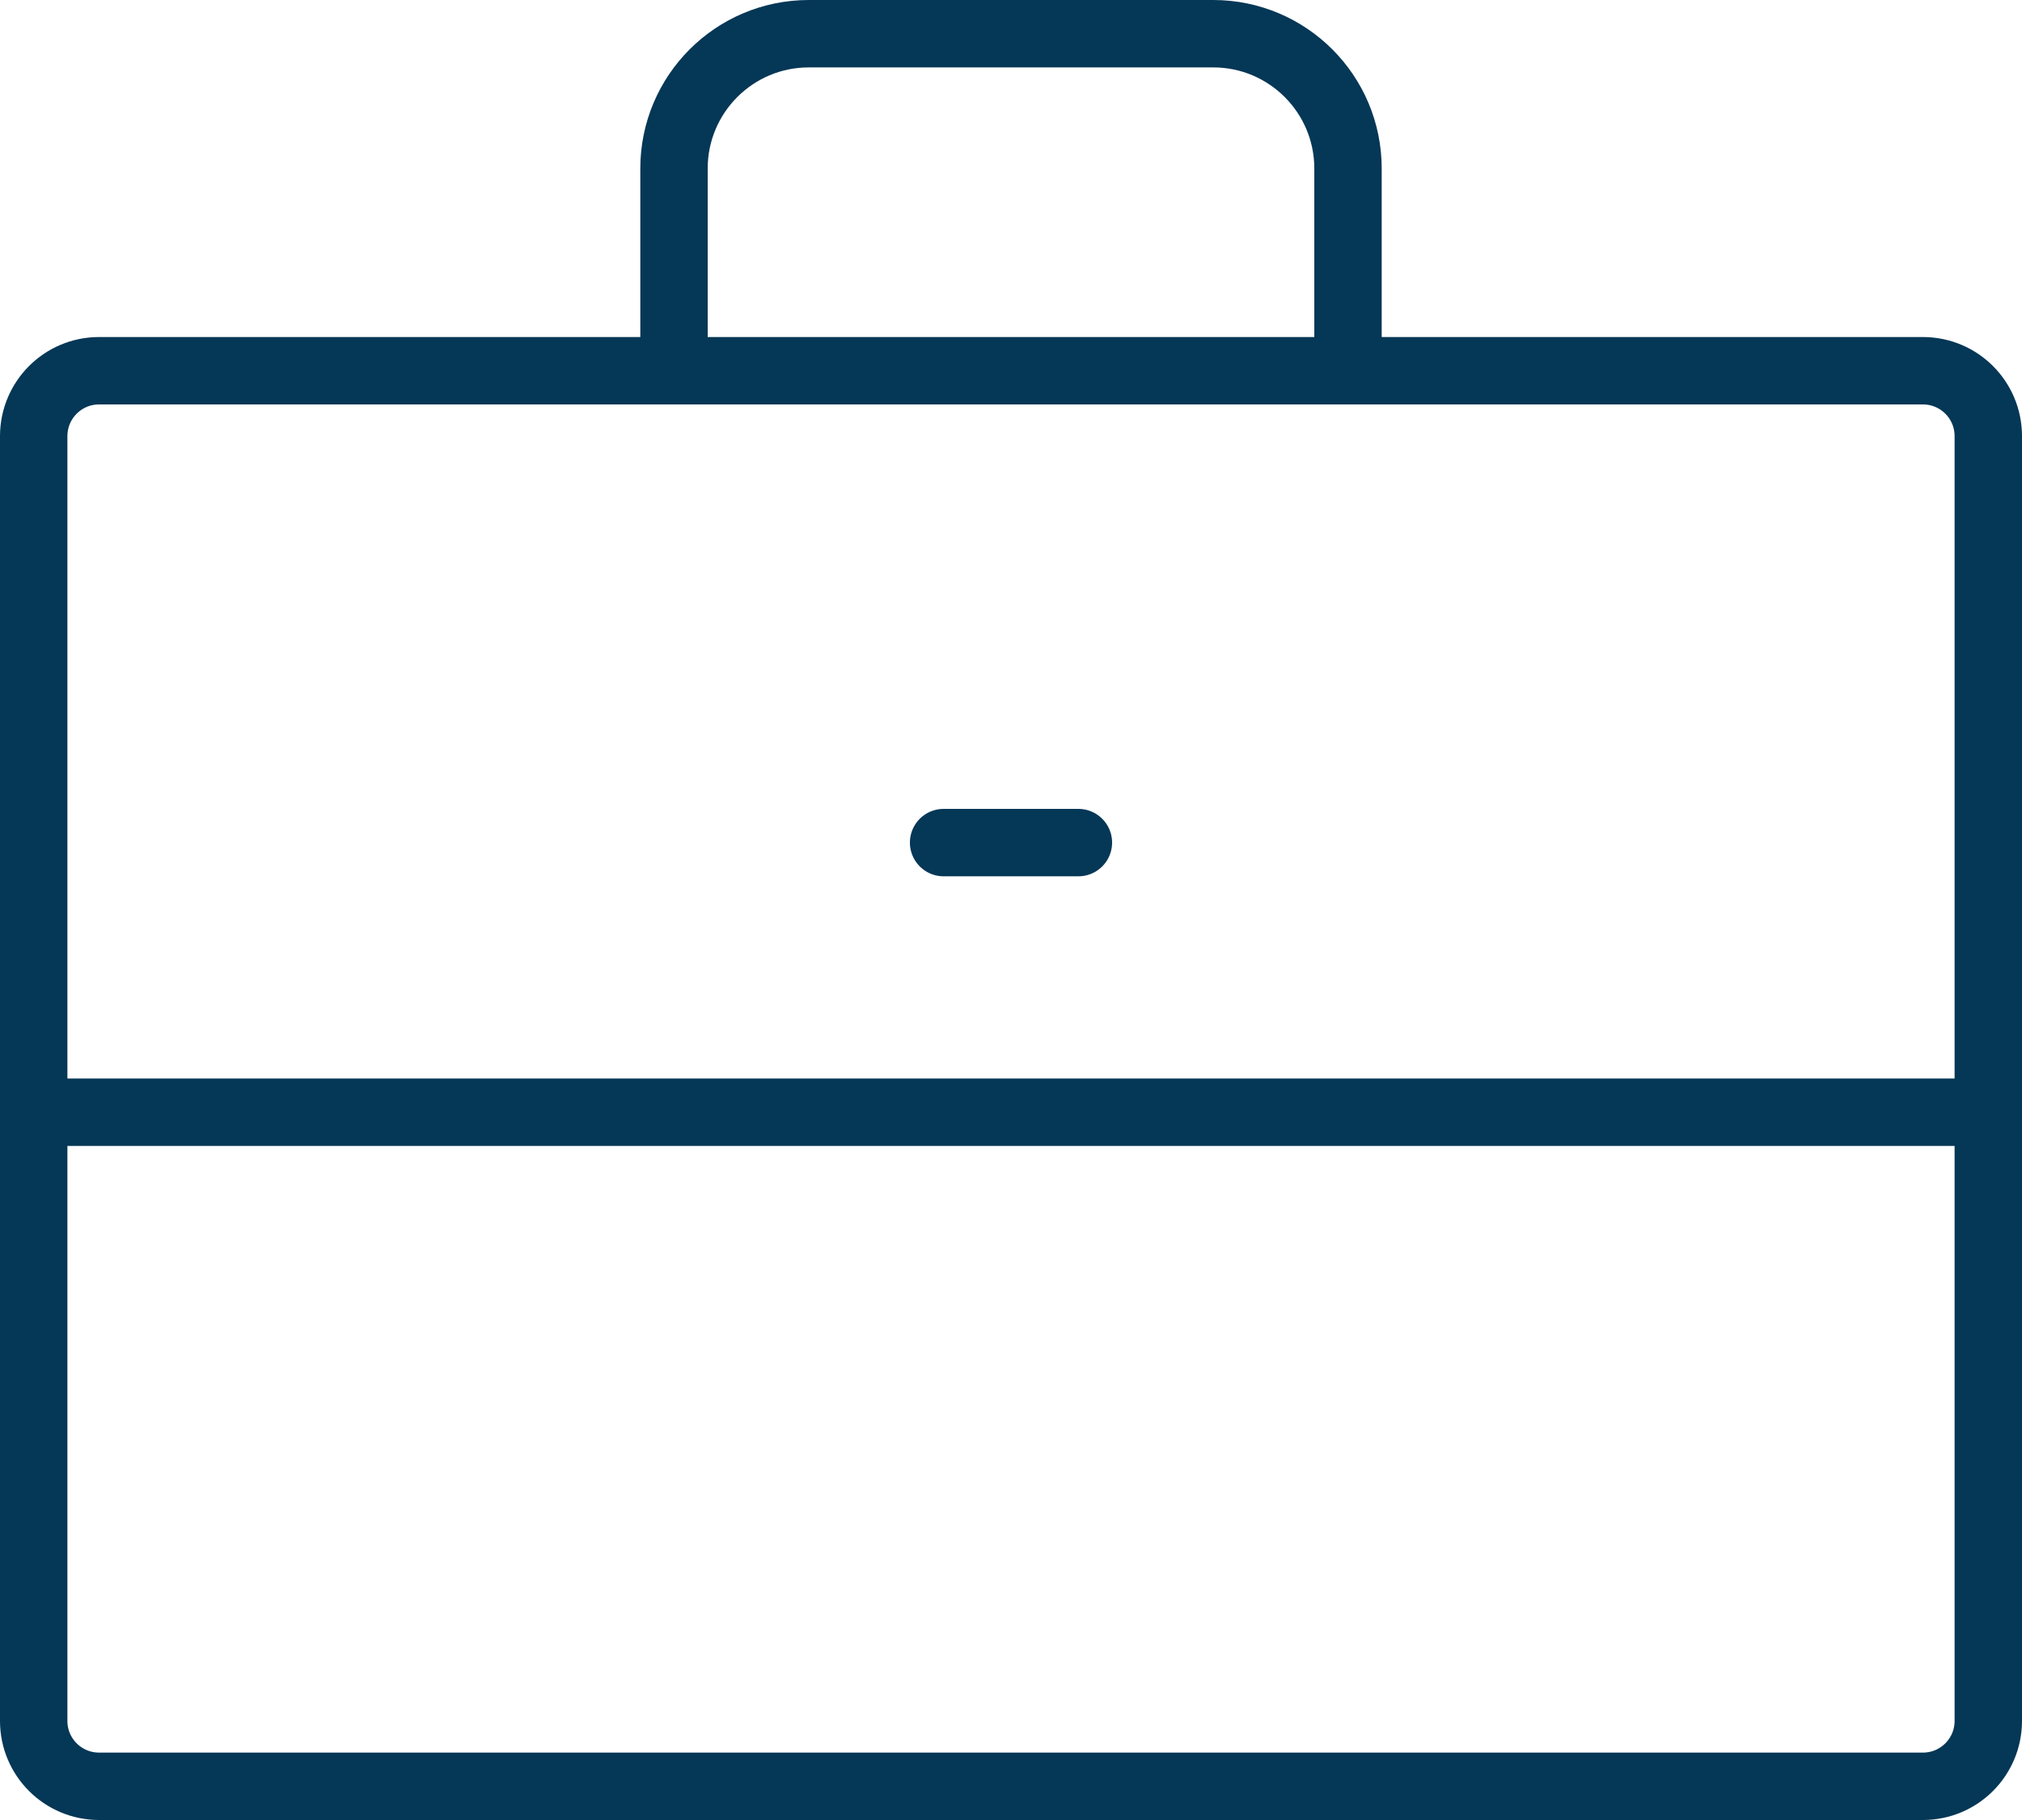
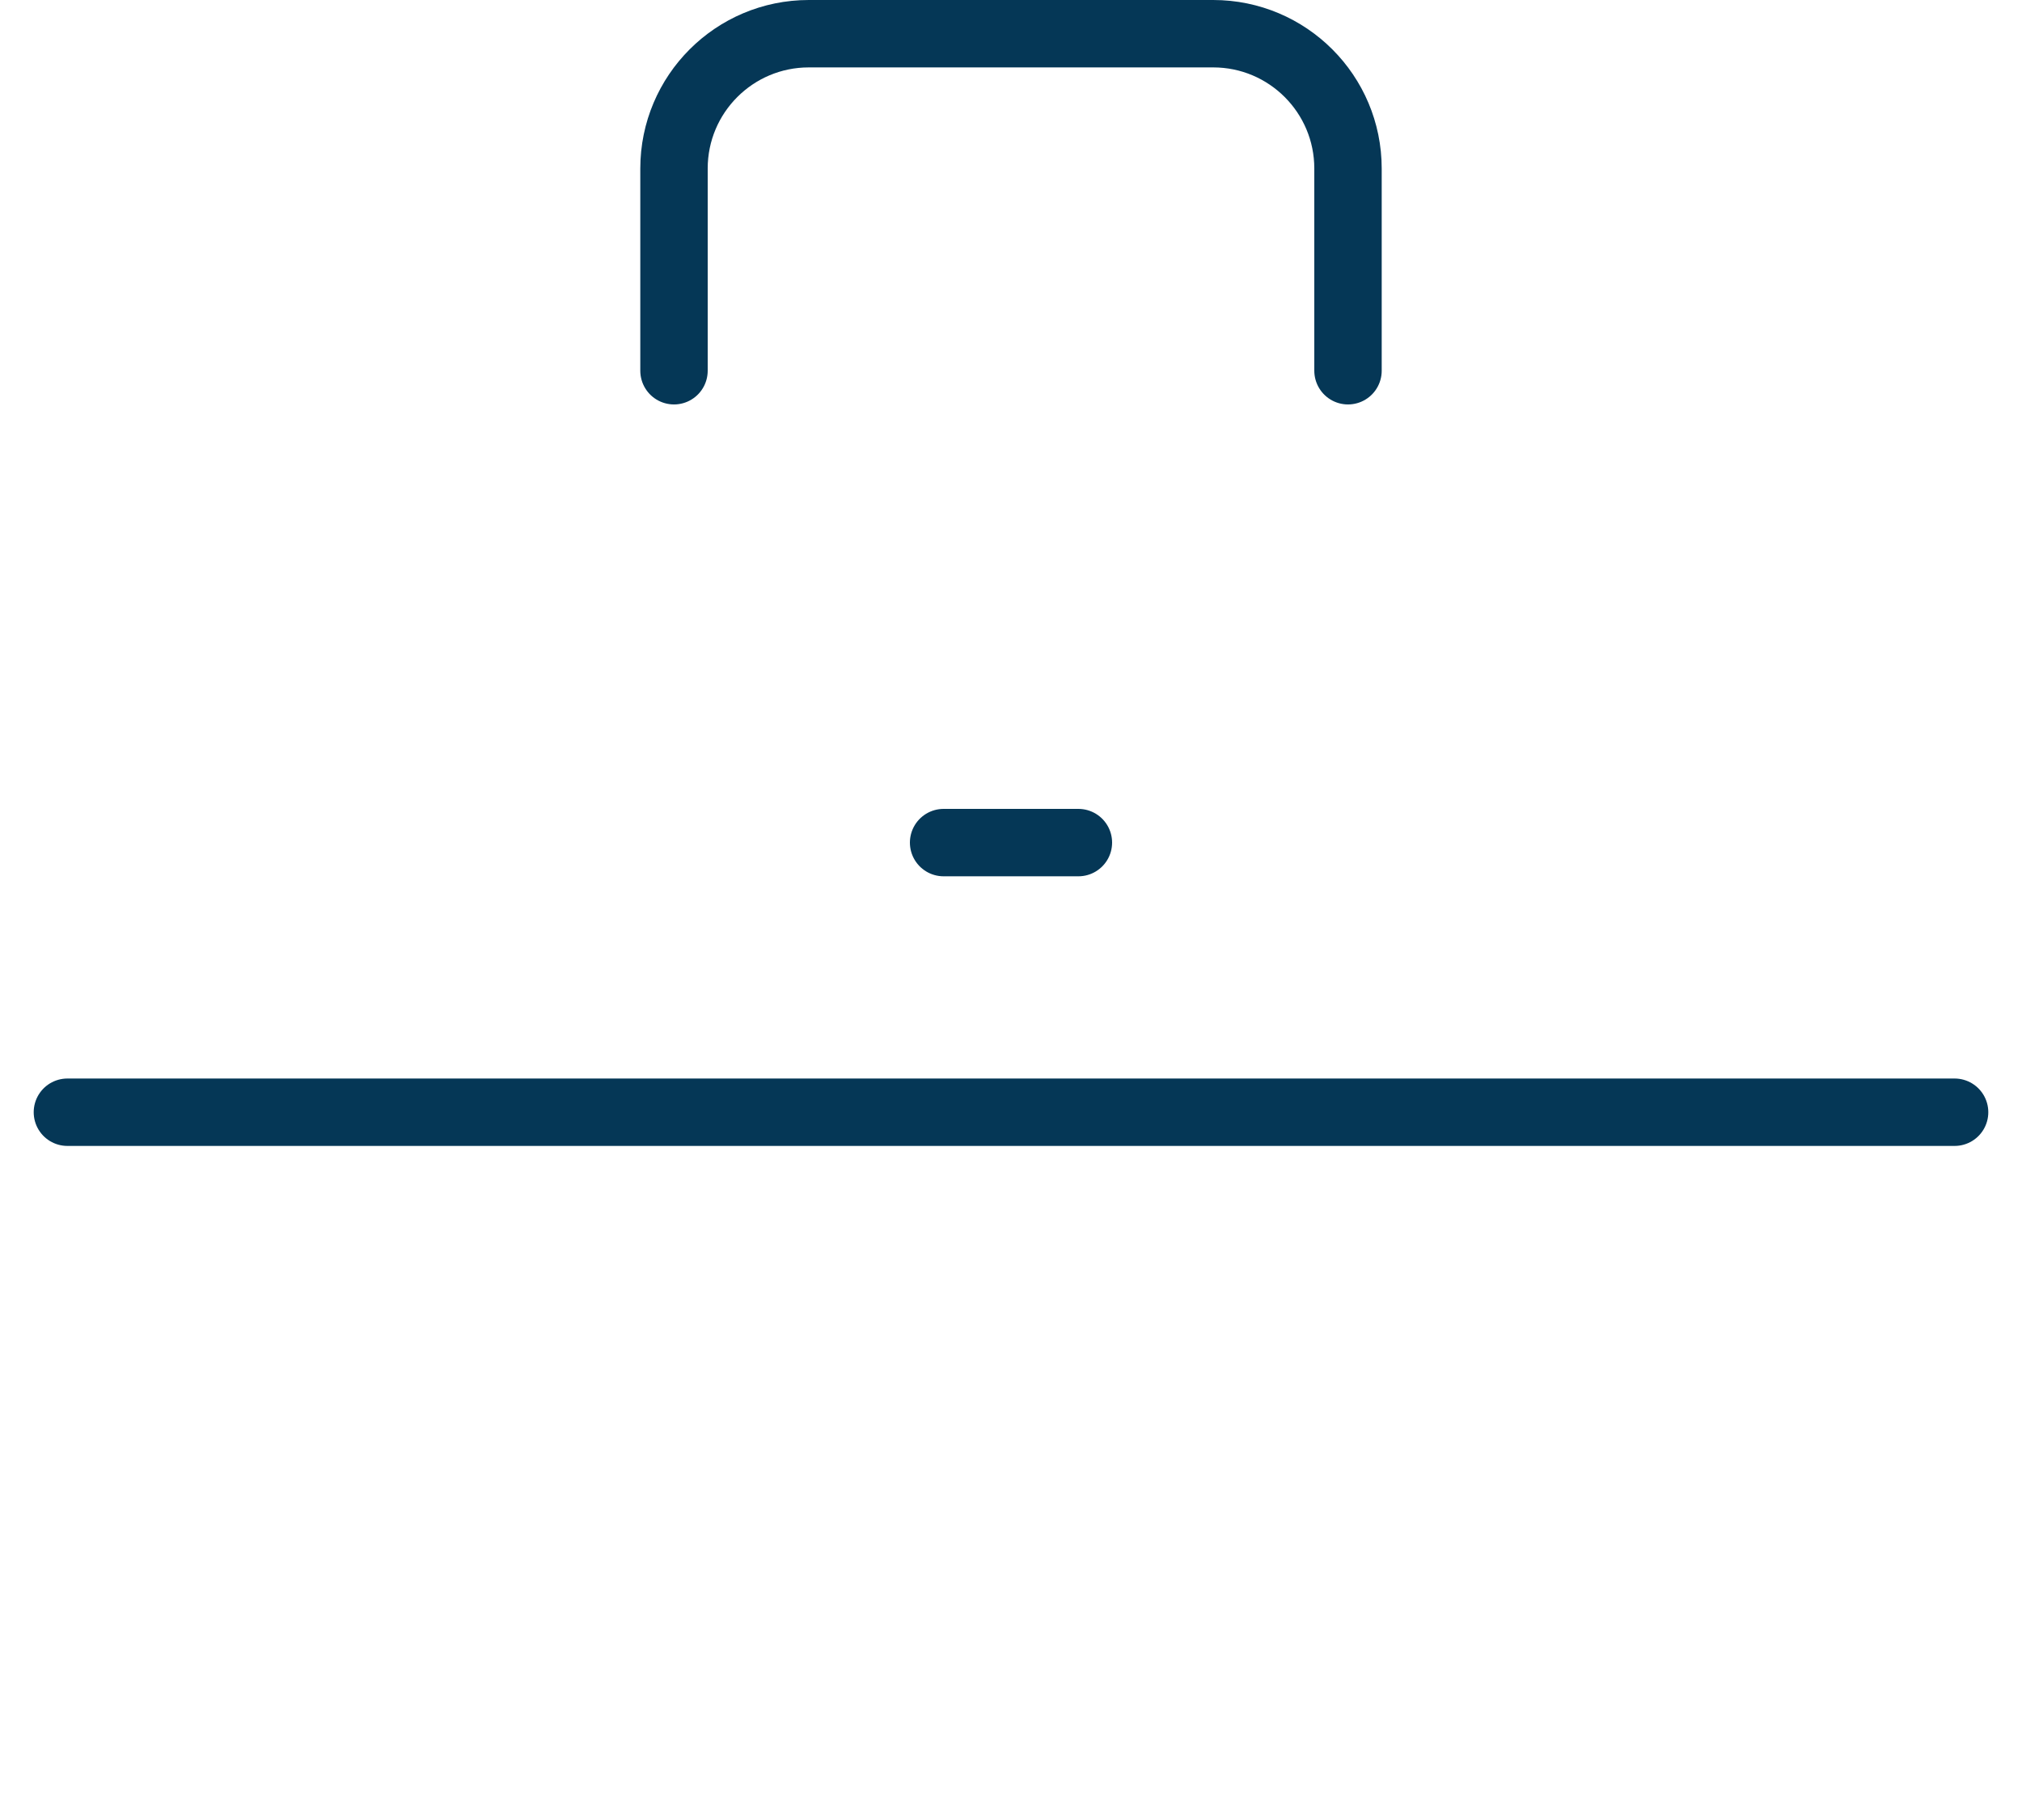
<svg xmlns="http://www.w3.org/2000/svg" width="60" height="54" viewBox="0 0 60 54" fill="none">
-   <path d="M57.07 11H2.93C1.866 11.005 1.006 11.866 1 12.93L1 51.07C1.005 52.134 1.866 52.995 2.93 53L57.07 53C58.134 52.995 58.995 52.134 59 51.07L59 12.93C58.995 11.866 58.134 11.005 57.07 11Z" stroke="#053756" stroke-width="2" stroke-linecap="round" stroke-linejoin="round" />
  <path d="M20 11V5C20 2.791 21.791 1 24 1H36C38.209 1 40 2.791 40 5V11" stroke="#053756" stroke-width="2" stroke-linecap="round" stroke-linejoin="round" />
  <line x1="58" y1="33" x2="2" y2="33" stroke="#053756" stroke-width="2" stroke-linecap="round" stroke-linejoin="round" />
  <line x1="28" y1="25" x2="32" y2="25" stroke="#053756" stroke-width="2" stroke-linecap="round" stroke-linejoin="round" />
</svg>